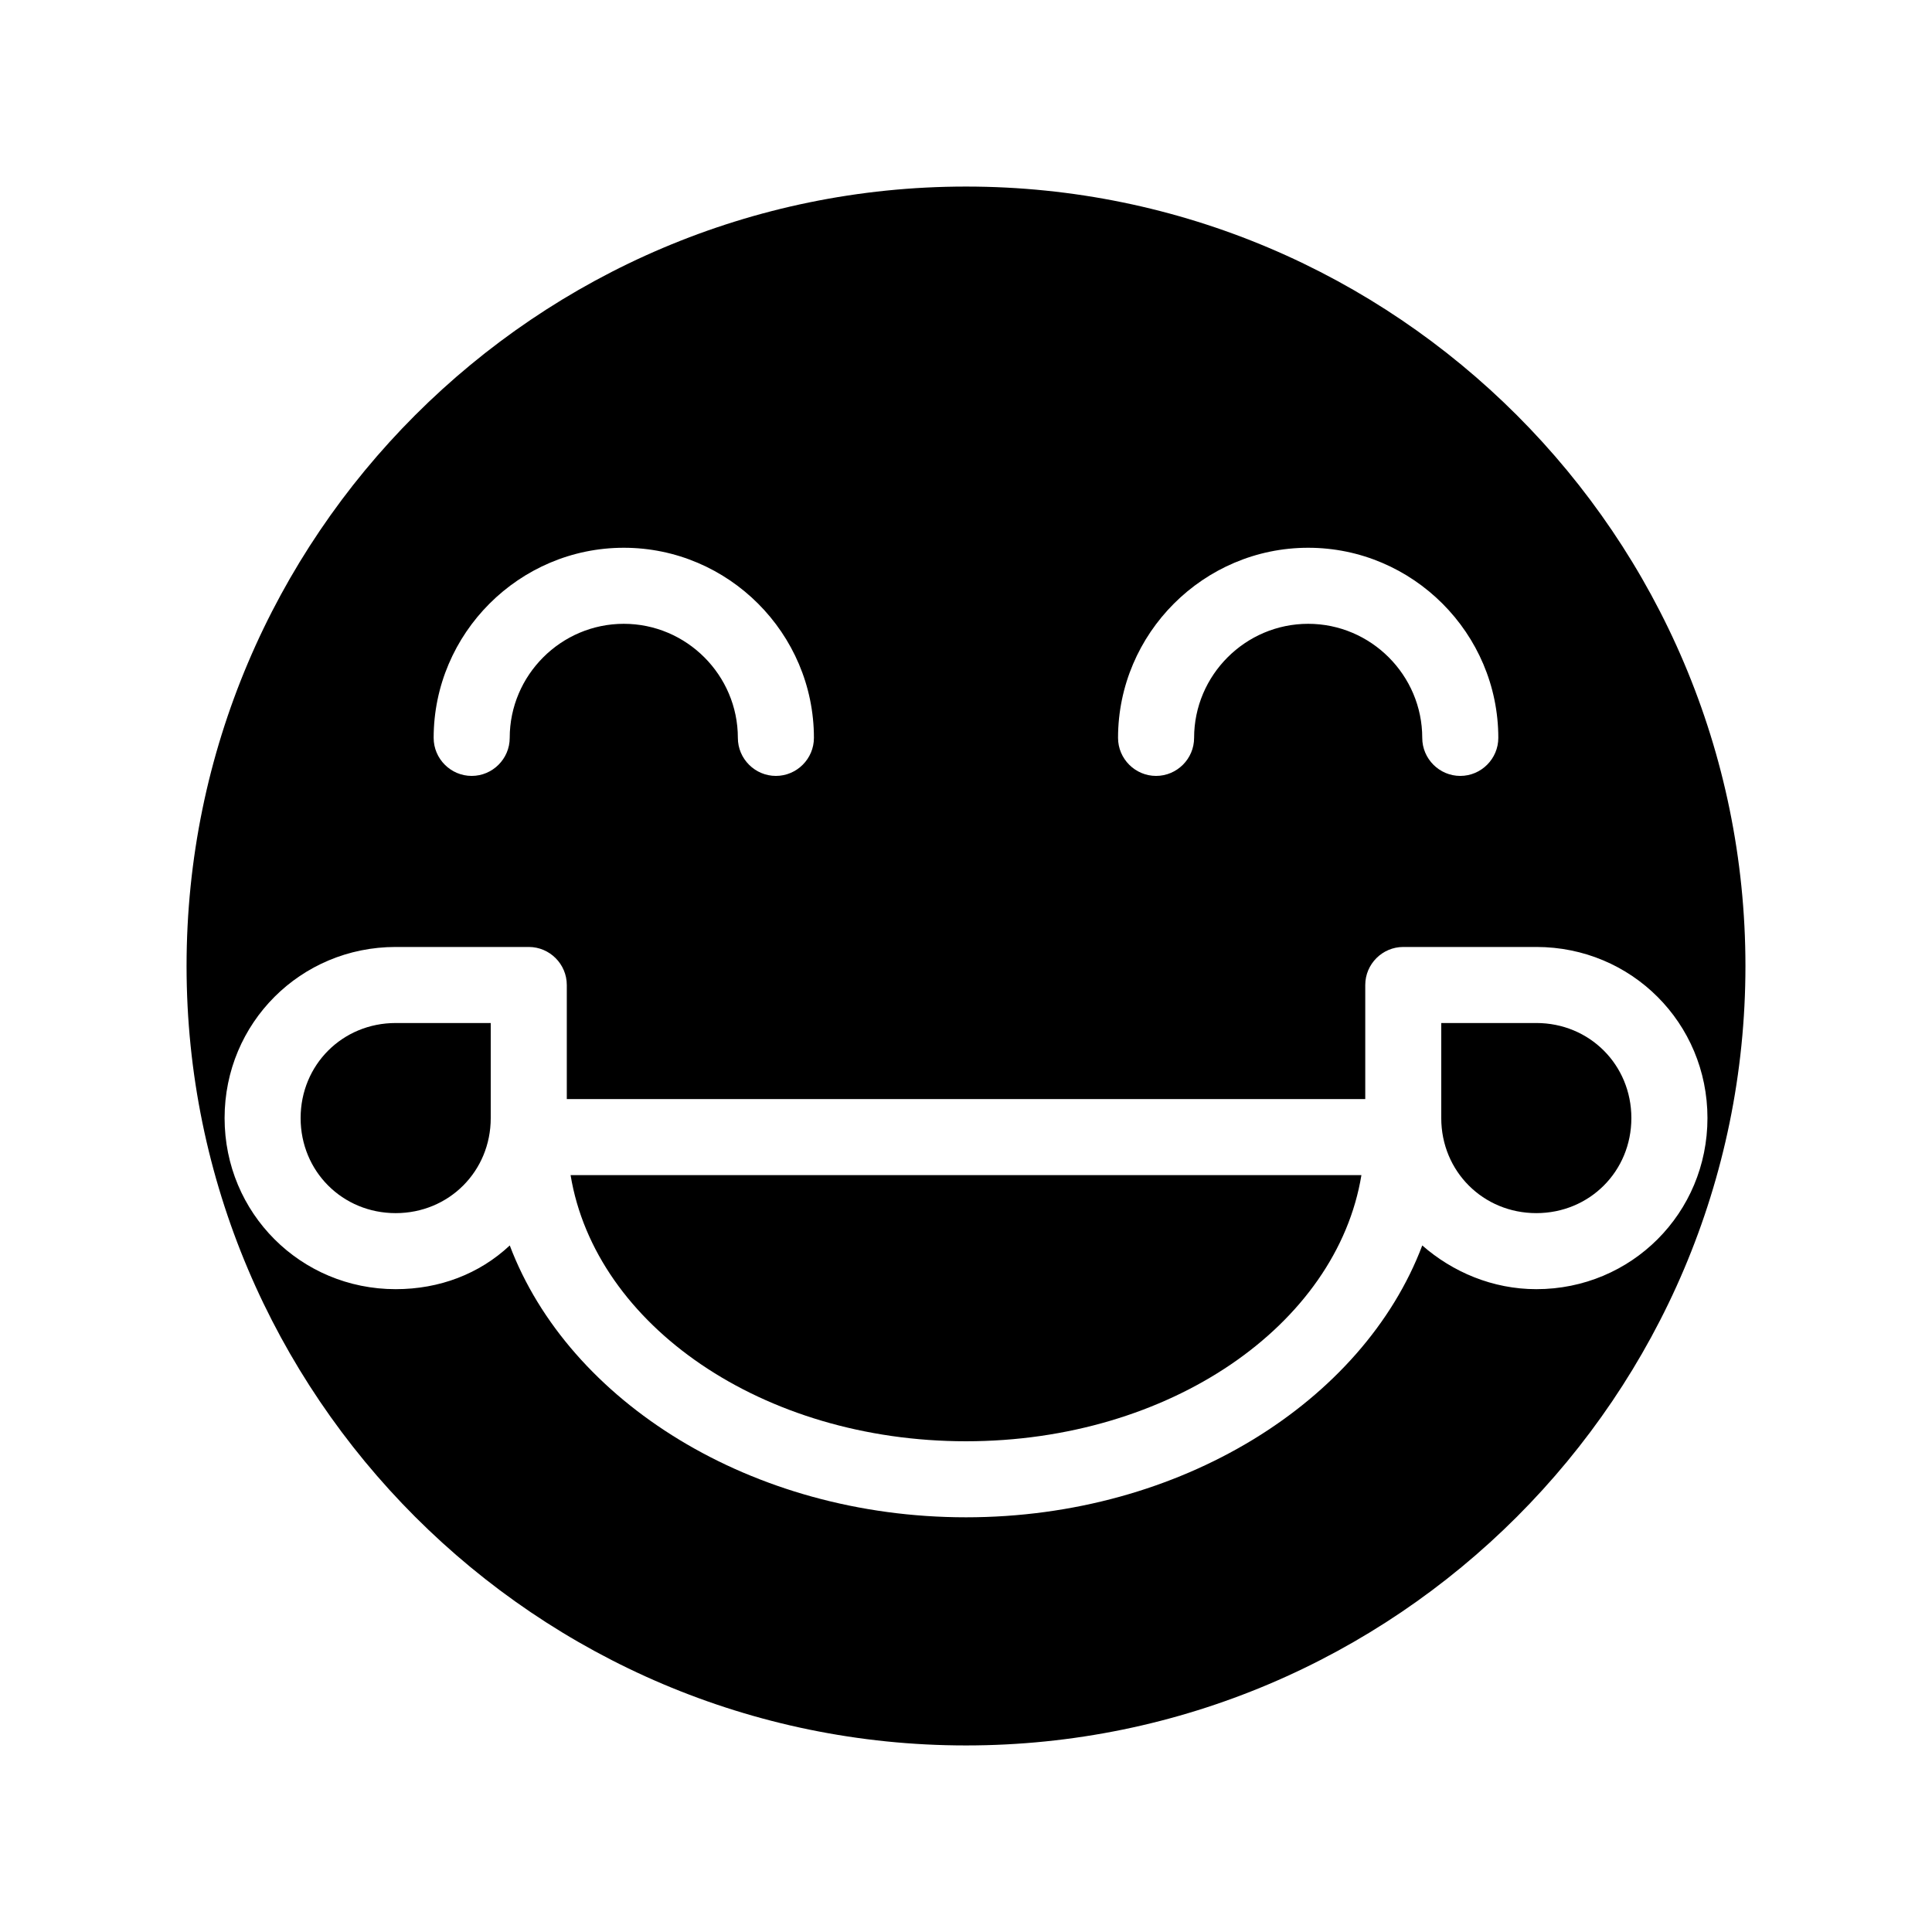
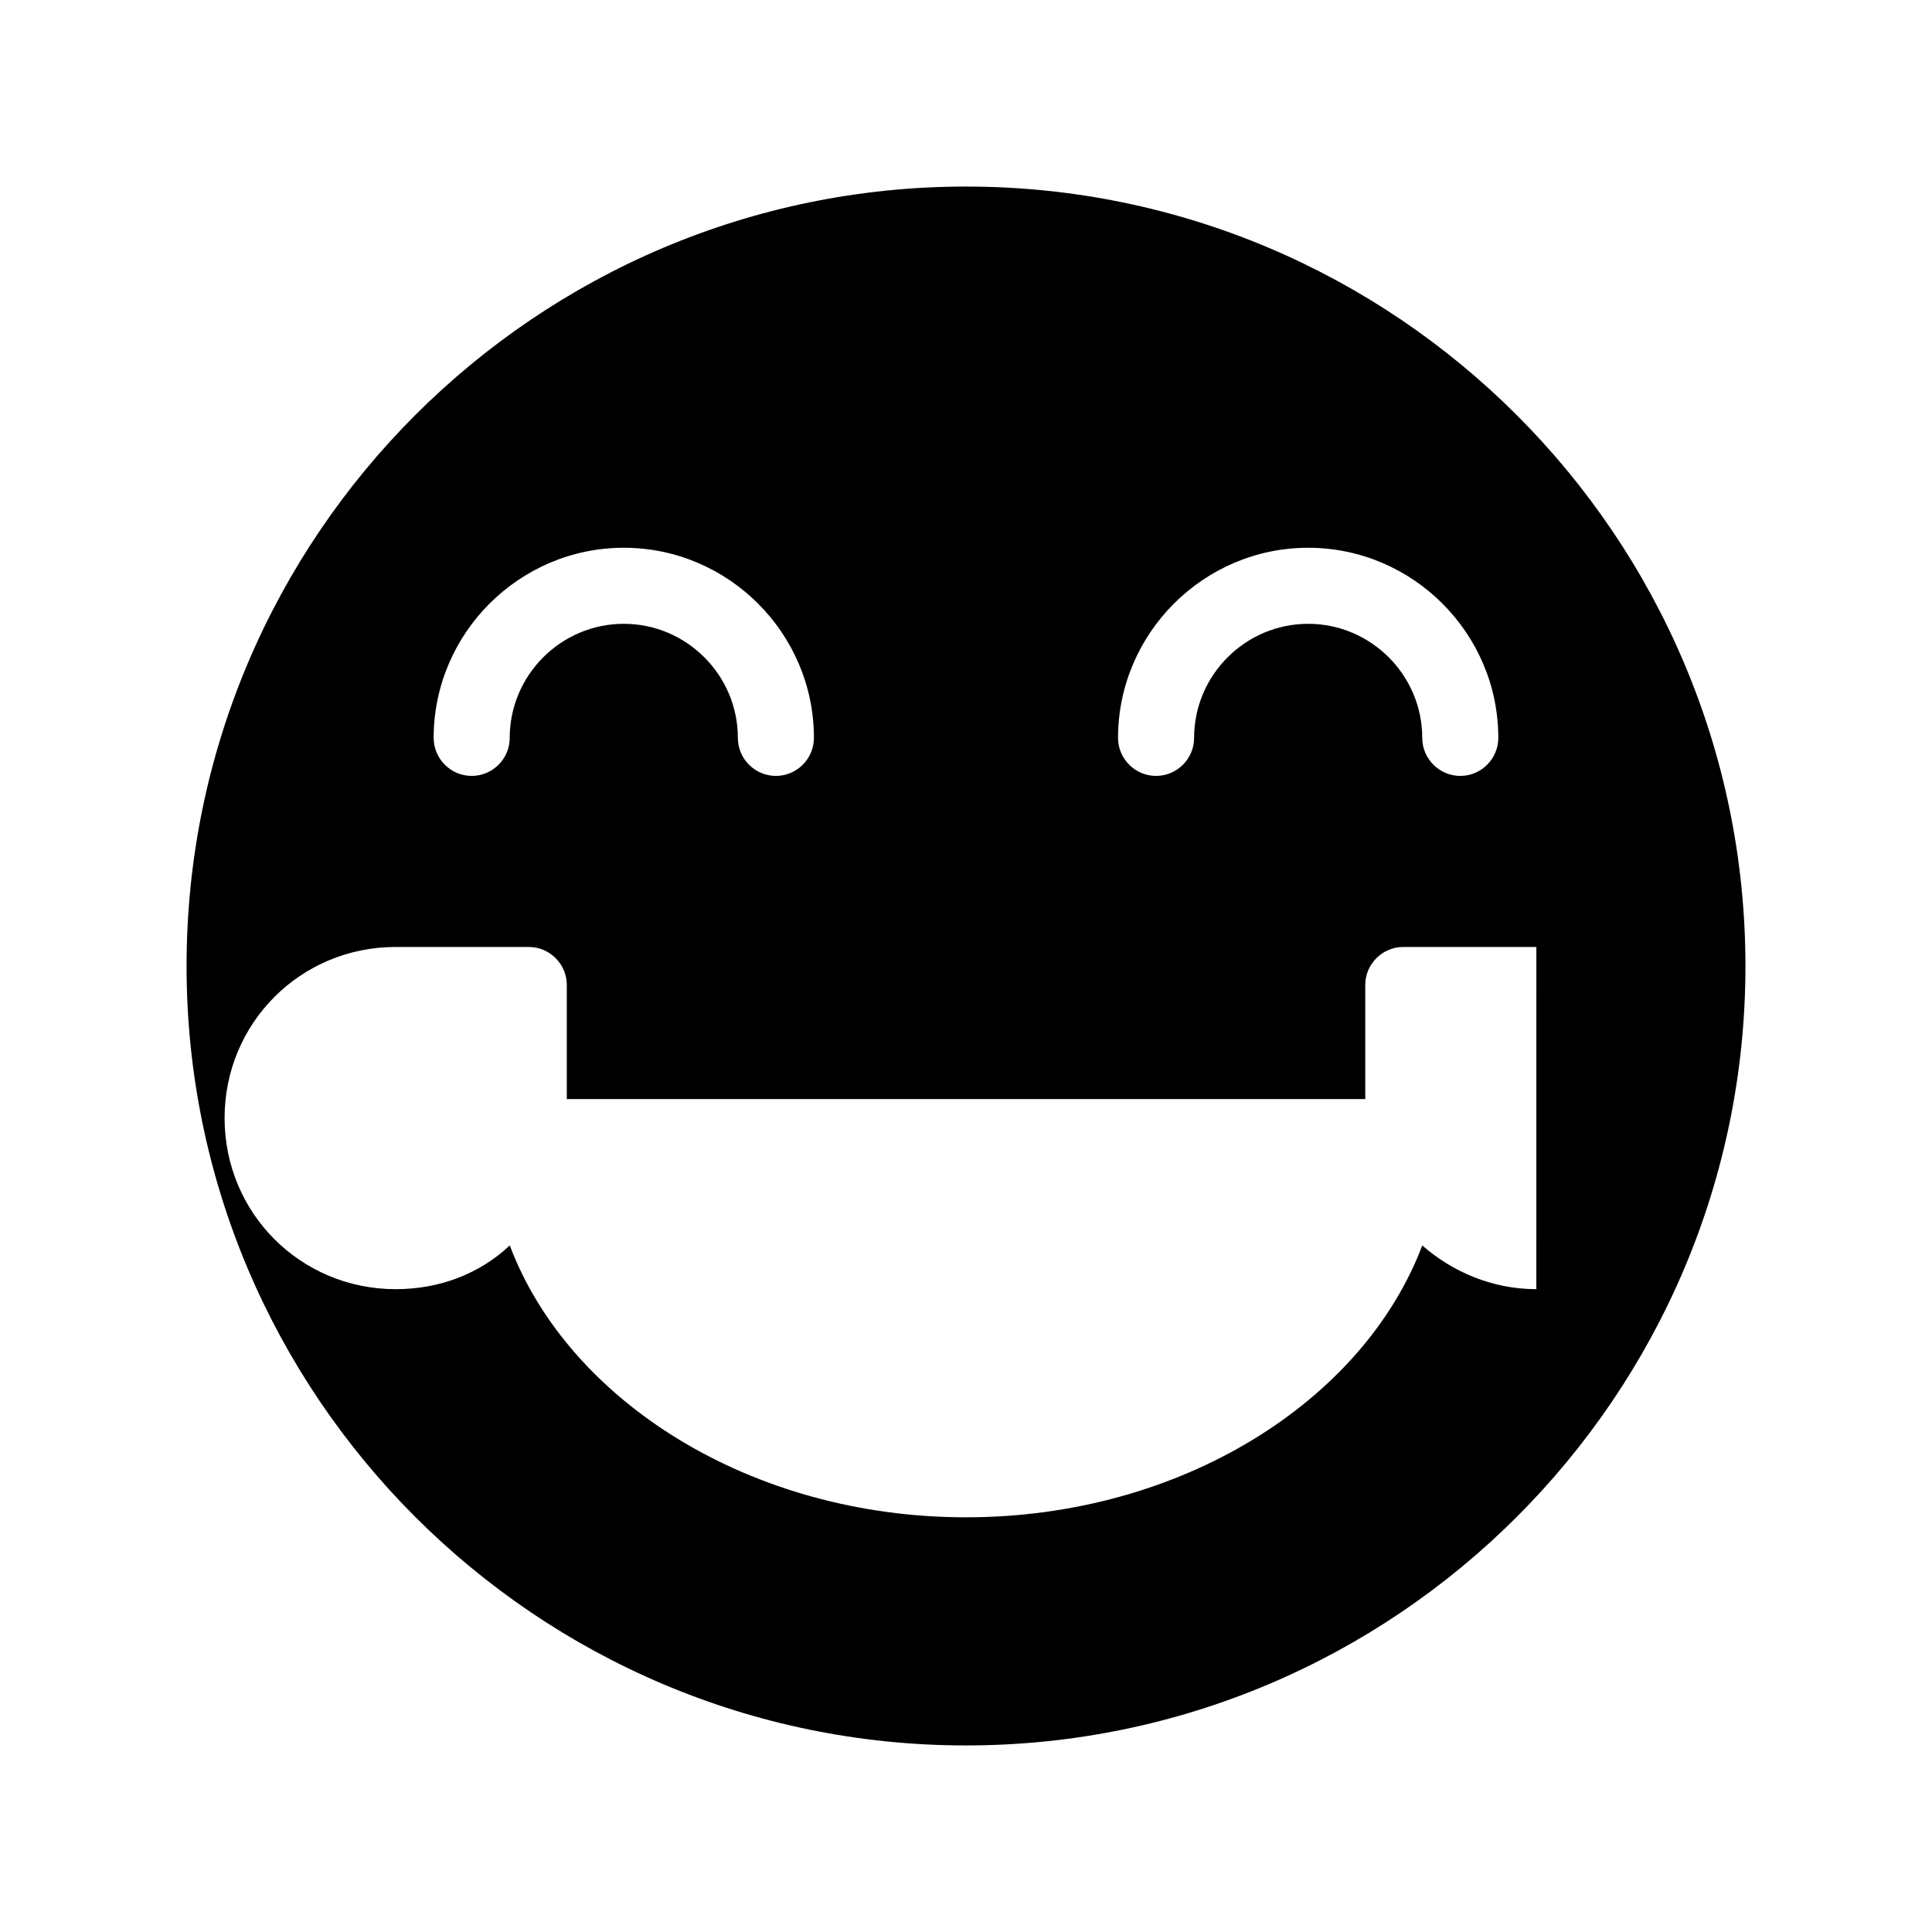
<svg xmlns="http://www.w3.org/2000/svg" fill="#000000" width="800px" height="800px" version="1.1" viewBox="144 144 512 512">
  <g>
-     <path d="m400 193.44c-113.86 0-206.56 92.699-206.56 206.56 0 113.86 92.699 206.56 206.56 206.56 113.86 0 206.56-92.699 206.56-206.56-0.004-113.86-92.703-206.56-206.56-206.56zm90.684 95.723c27.711 0 50.383 22.672 50.383 50.383 0 5.543-4.535 10.078-10.078 10.078s-10.078-4.535-10.078-10.078c0-16.625-13.602-30.23-30.23-30.23-16.625 0-30.23 13.602-30.23 30.23 0 5.543-4.535 10.078-10.078 10.078-5.543 0-10.078-4.535-10.078-10.078 0.012-27.711 22.684-50.383 50.391-50.383zm-181.37 0c27.711 0 50.383 22.672 50.383 50.383 0 5.543-4.535 10.078-10.078 10.078-5.543 0-10.078-4.535-10.078-10.078 0-16.625-13.602-30.23-30.23-30.23-16.625 0-30.23 13.602-30.23 30.23 0 5.543-4.535 10.078-10.078 10.078s-10.078-4.535-10.078-10.078c0.012-27.711 22.68-50.383 50.391-50.383zm241.83 196.48c-11.586 0-22.168-4.535-30.23-11.586-15.617 41.312-63.98 72.043-120.91 72.043s-105.3-30.73-120.91-72.043c-8.062 7.559-18.641 11.586-30.23 11.586-25.191 0-45.344-20.152-45.344-45.344 0-25.191 20.152-45.344 45.344-45.344h35.266c5.543 0 10.078 4.535 10.078 10.078v30.23h211.6v-30.23c0-5.543 4.535-10.078 10.078-10.078h35.266c25.191 0 45.344 20.152 45.344 45.344-0.004 25.191-20.156 45.344-45.348 45.344z" />
-     <path d="m504.79 455.42c-6.547 39.801-50.883 70.531-104.79 70.531s-98.242-30.73-104.79-70.535z" />
-     <path d="m274.05 415.11v25.191c0 14.105-11.082 25.191-25.191 25.191-14.105 0-25.191-11.082-25.191-25.191 0-14.105 11.082-25.191 25.191-25.191z" />
-     <path d="m576.33 440.3c0 14.105-11.082 25.191-25.191 25.191-14.105 0-25.191-11.082-25.191-25.191v-25.191h25.191c14.105 0 25.191 11.082 25.191 25.191z" />
+     <path d="m400 193.44c-113.86 0-206.56 92.699-206.56 206.56 0 113.86 92.699 206.56 206.56 206.56 113.86 0 206.56-92.699 206.56-206.56-0.004-113.86-92.703-206.56-206.56-206.56zm90.684 95.723c27.711 0 50.383 22.672 50.383 50.383 0 5.543-4.535 10.078-10.078 10.078s-10.078-4.535-10.078-10.078c0-16.625-13.602-30.23-30.23-30.23-16.625 0-30.23 13.602-30.23 30.23 0 5.543-4.535 10.078-10.078 10.078-5.543 0-10.078-4.535-10.078-10.078 0.012-27.711 22.684-50.383 50.391-50.383zm-181.37 0c27.711 0 50.383 22.672 50.383 50.383 0 5.543-4.535 10.078-10.078 10.078-5.543 0-10.078-4.535-10.078-10.078 0-16.625-13.602-30.23-30.23-30.23-16.625 0-30.23 13.602-30.23 30.23 0 5.543-4.535 10.078-10.078 10.078s-10.078-4.535-10.078-10.078c0.012-27.711 22.68-50.383 50.391-50.383zm241.83 196.48c-11.586 0-22.168-4.535-30.23-11.586-15.617 41.312-63.98 72.043-120.91 72.043s-105.3-30.73-120.91-72.043c-8.062 7.559-18.641 11.586-30.23 11.586-25.191 0-45.344-20.152-45.344-45.344 0-25.191 20.152-45.344 45.344-45.344h35.266c5.543 0 10.078 4.535 10.078 10.078v30.23h211.6v-30.23c0-5.543 4.535-10.078 10.078-10.078h35.266z" />
  </g>
</svg>